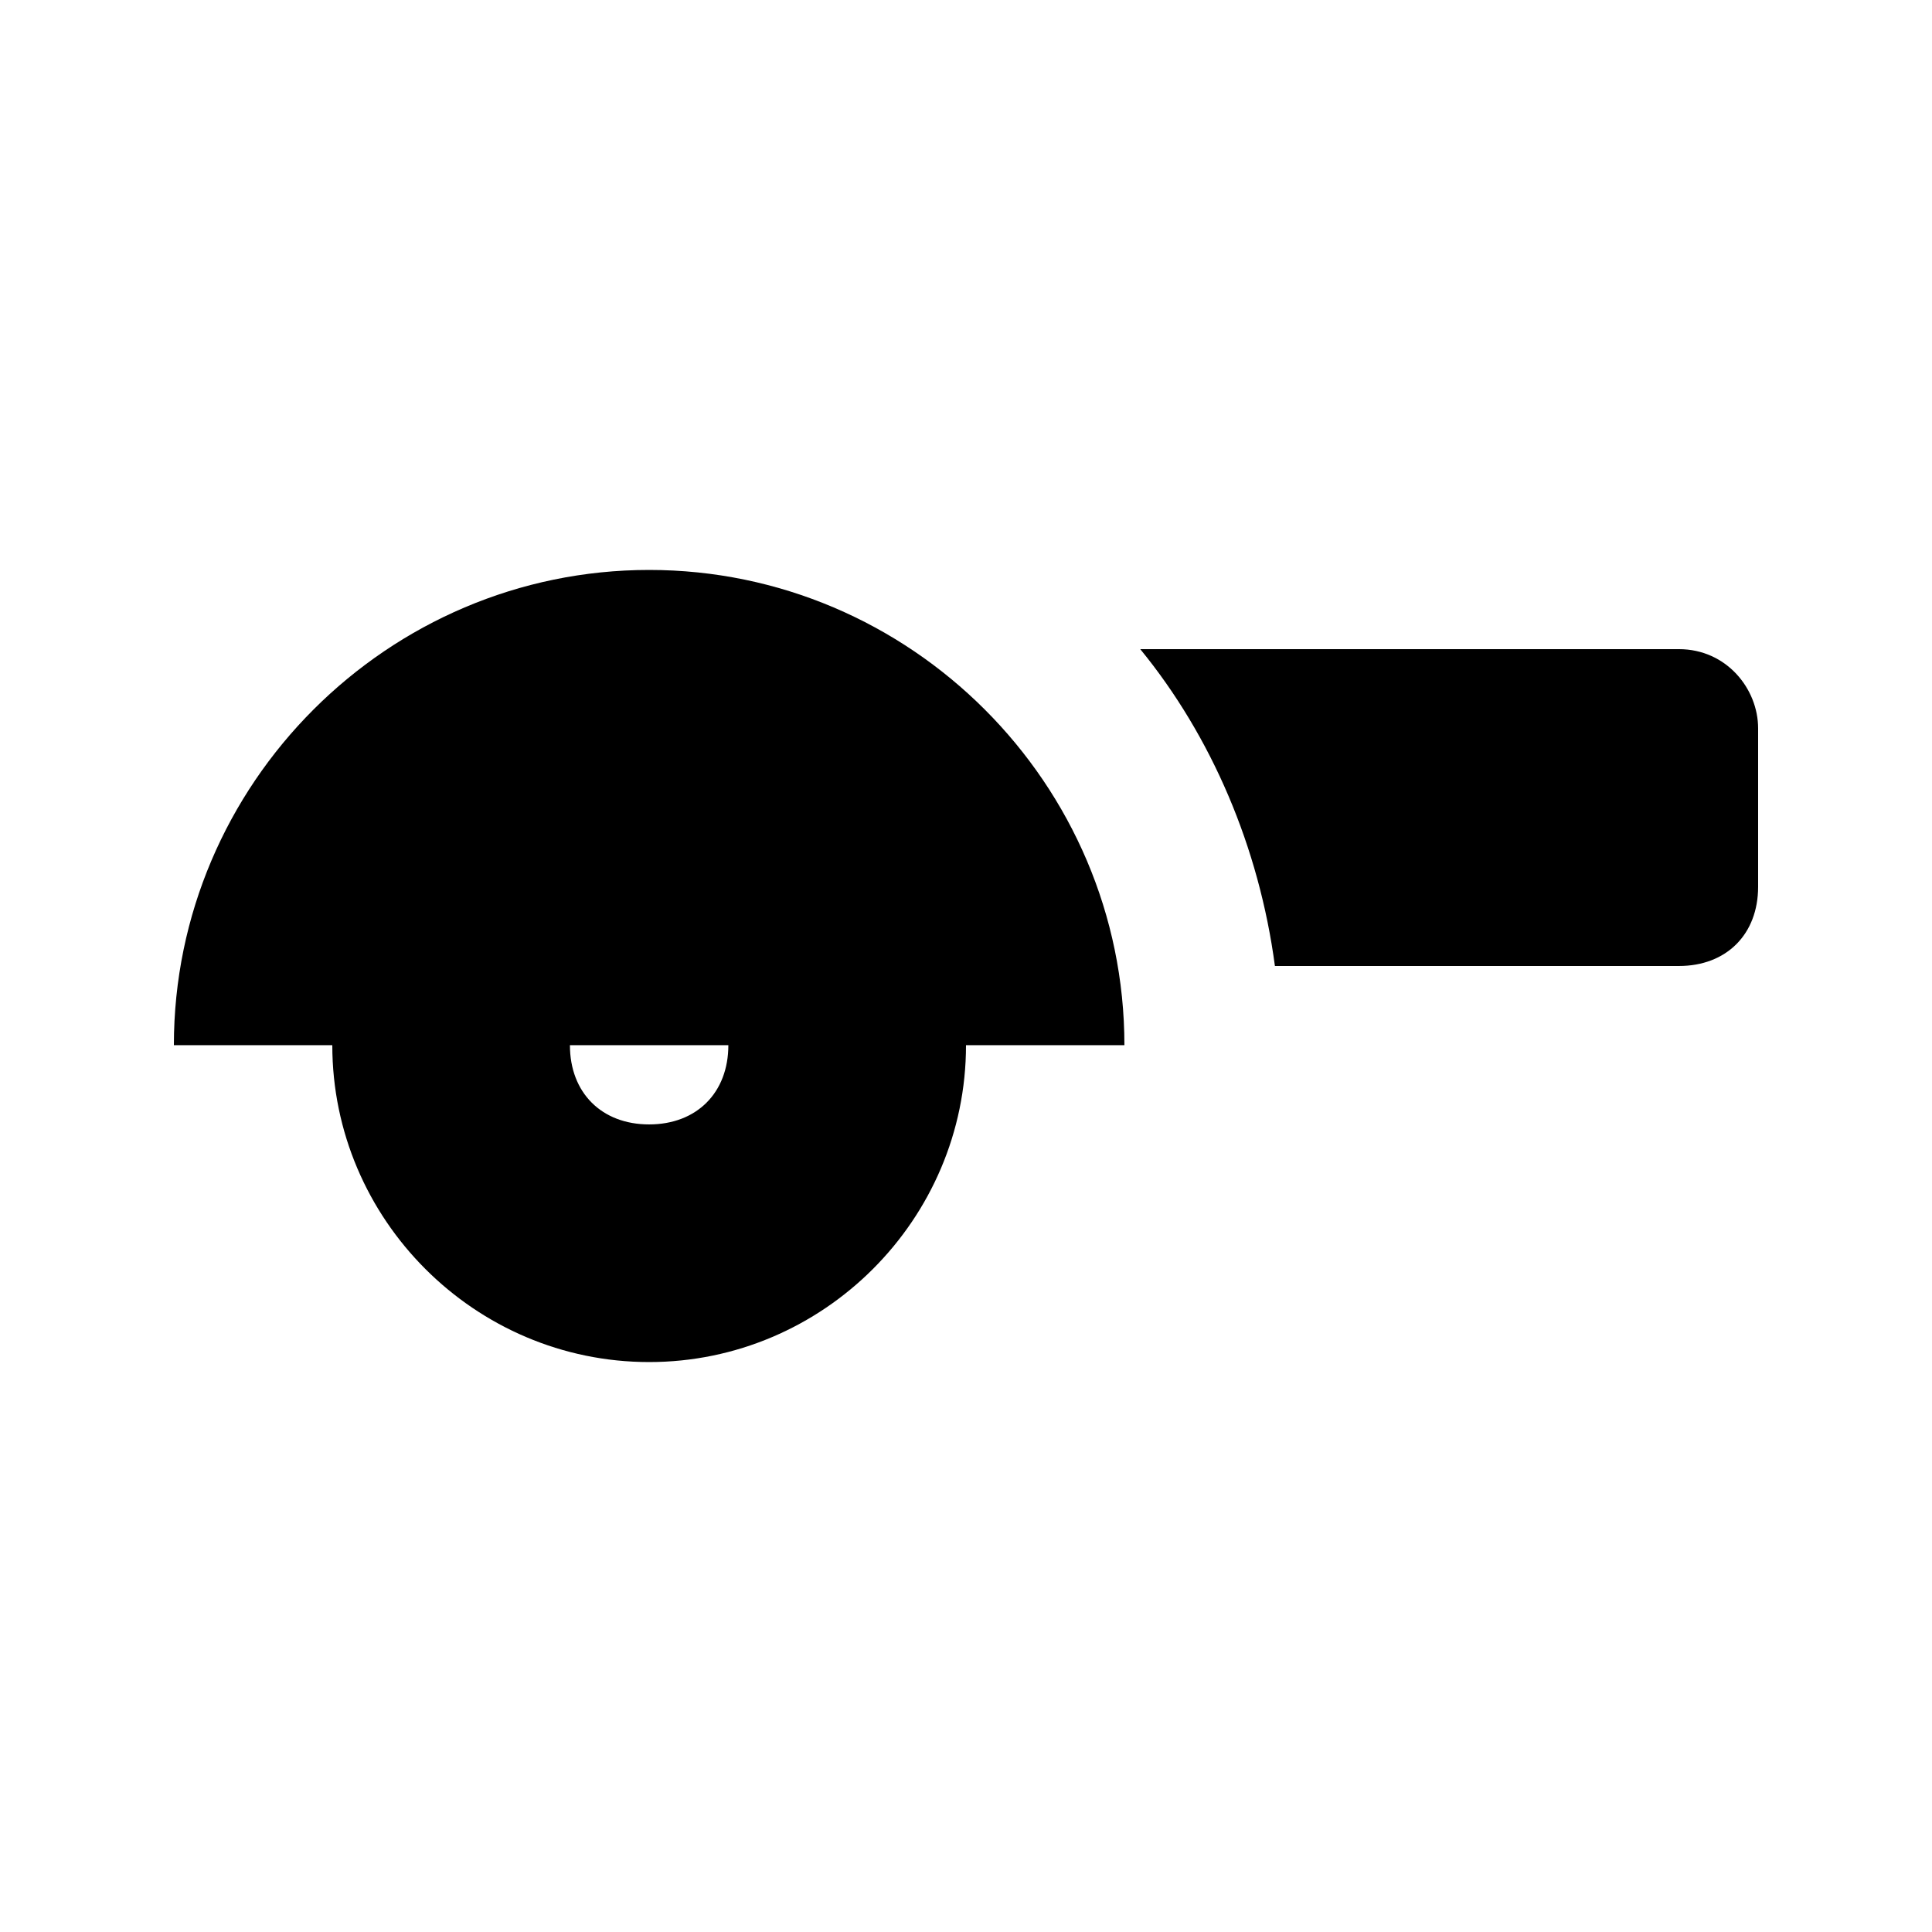
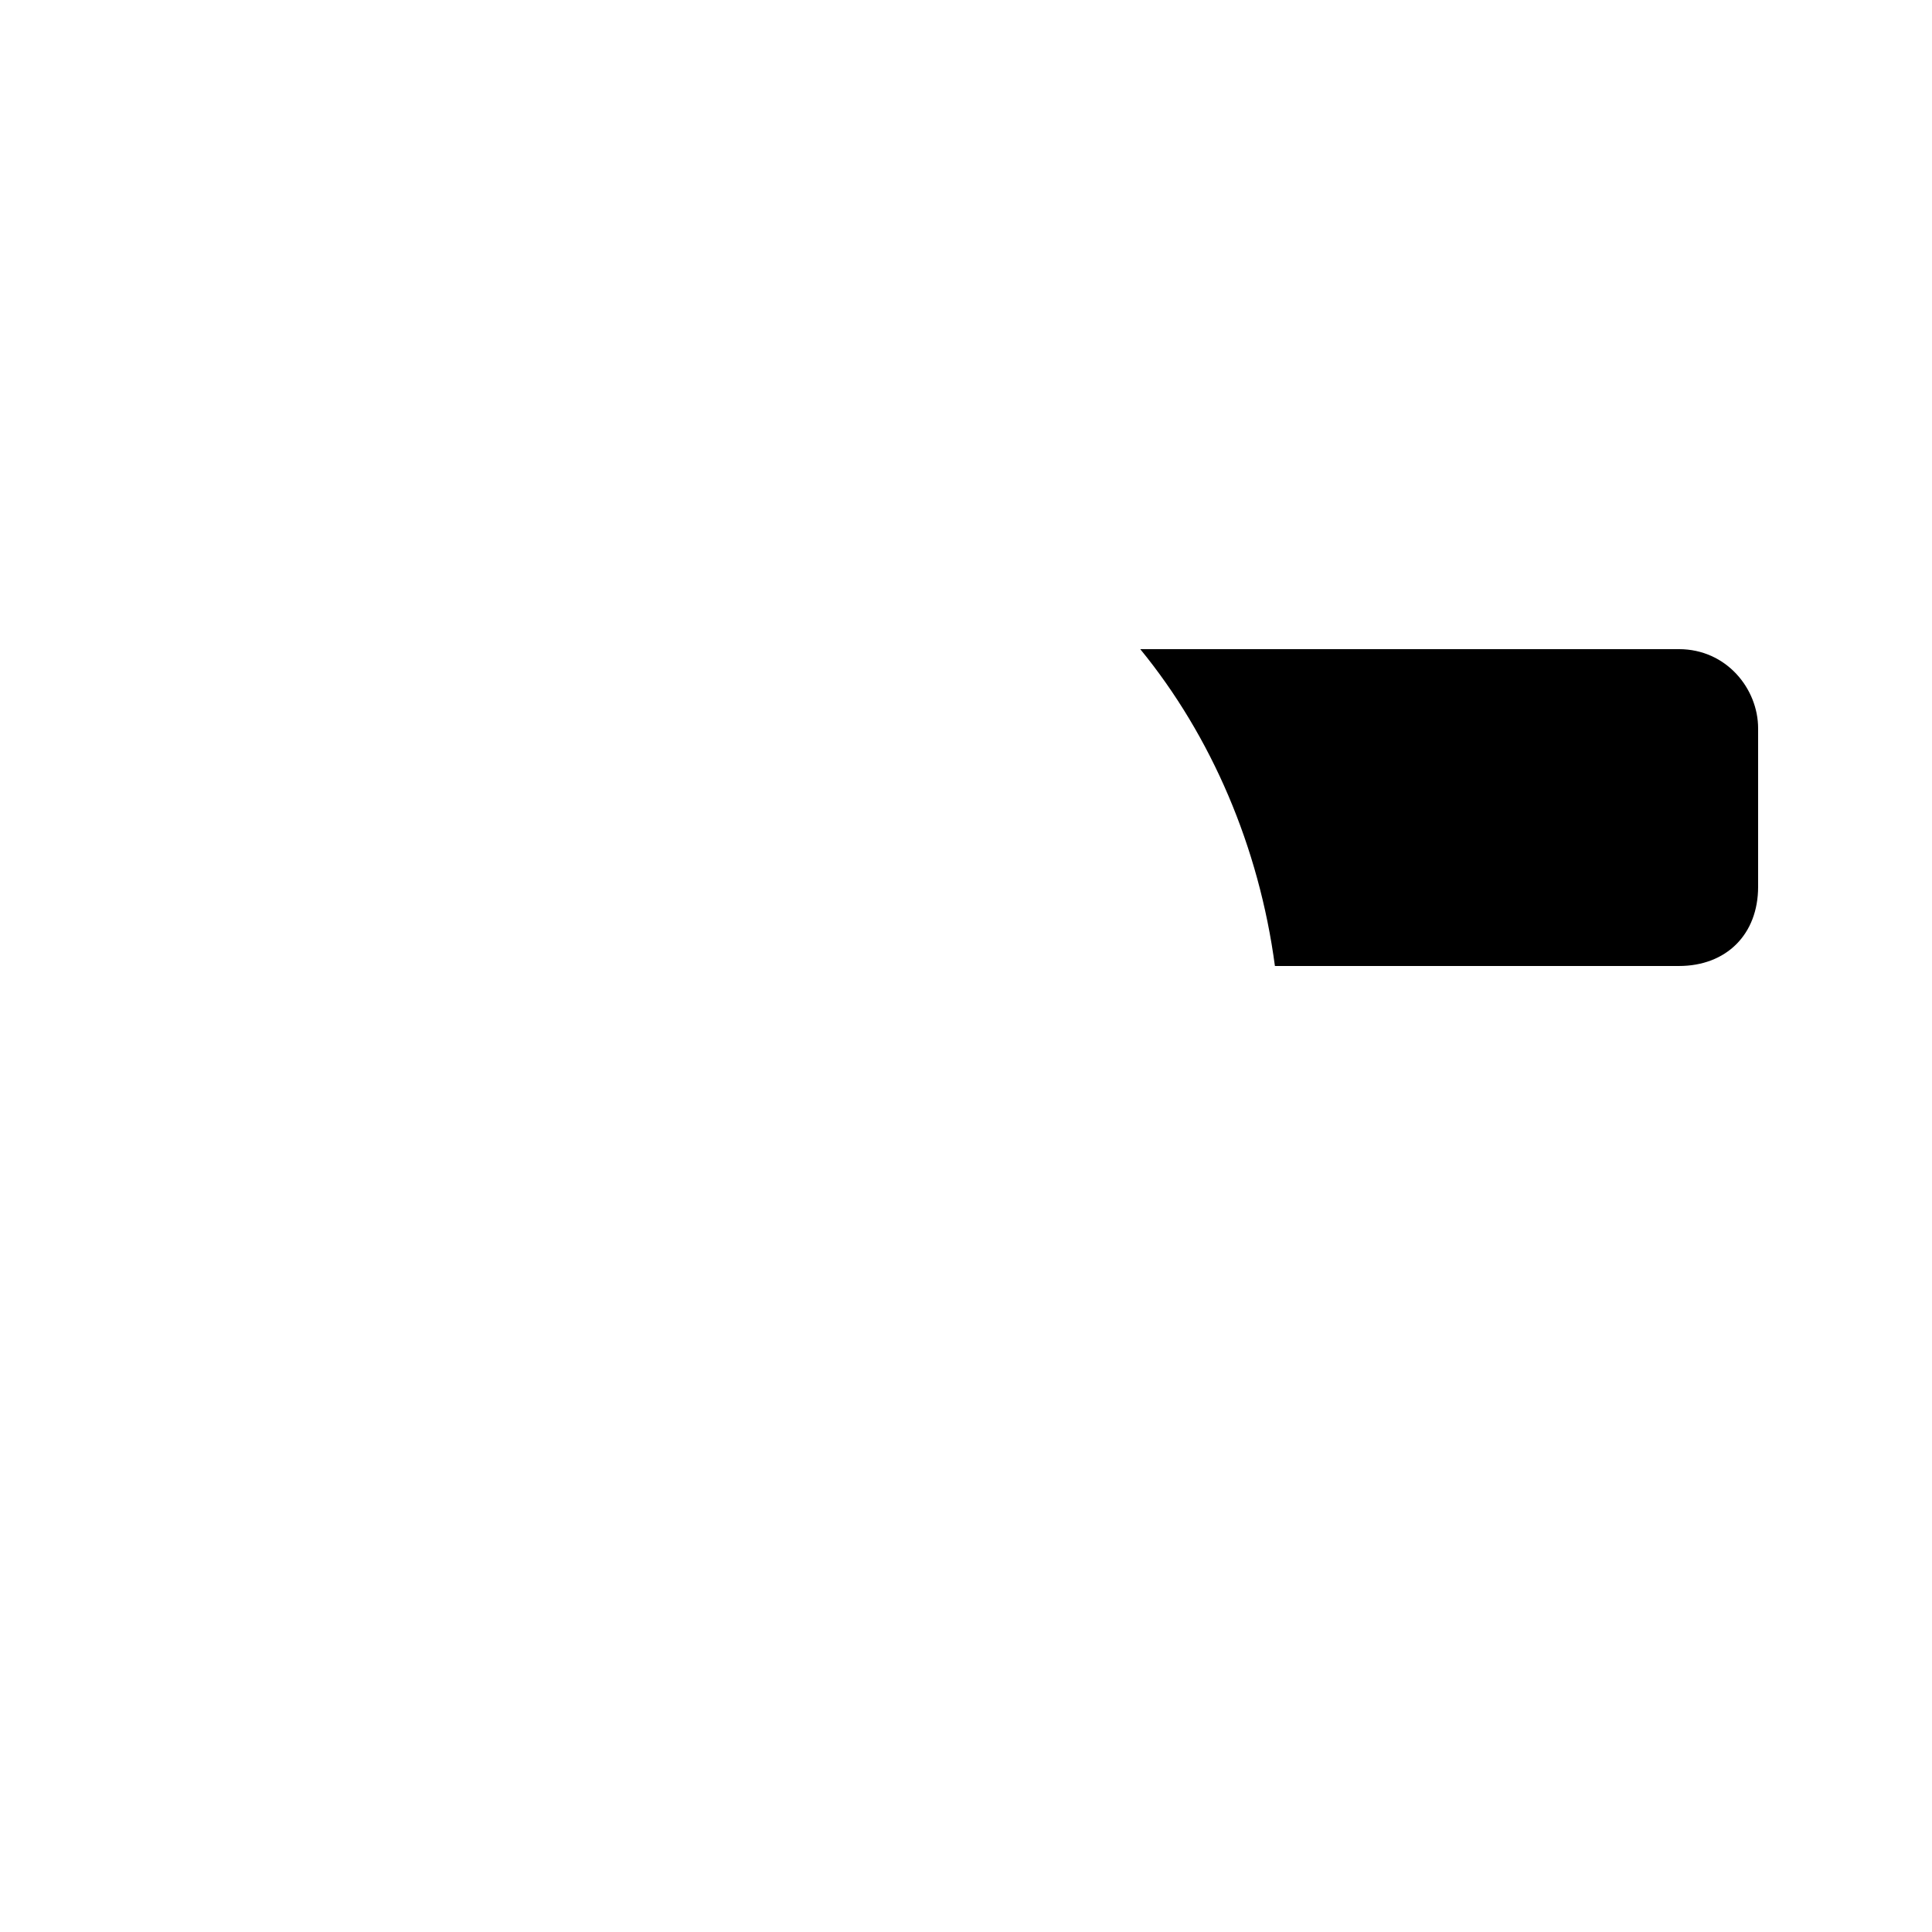
<svg xmlns="http://www.w3.org/2000/svg" fill="#000000" width="800px" height="800px" version="1.1" viewBox="144 144 512 512">
  <g>
-     <path d="m441.98 420.99c0-69.273-56.68-125.95-125.95-125.95s-125.95 56.68-125.95 125.95h41.984c0 46.184 37.785 83.969 83.969 83.969s83.969-37.785 83.969-83.969zm-104.96 0c0 12.594-8.398 20.992-20.992 20.992s-20.992-8.398-20.992-20.992z" />
    <path d="m588.93 316.03h-142.75c18.895 23.09 31.488 52.48 35.688 83.969h107.06c12.594 0 20.992-8.398 20.992-20.992v-41.984c0-10.496-8.395-20.992-20.992-20.992z" />
  </g>
</svg>